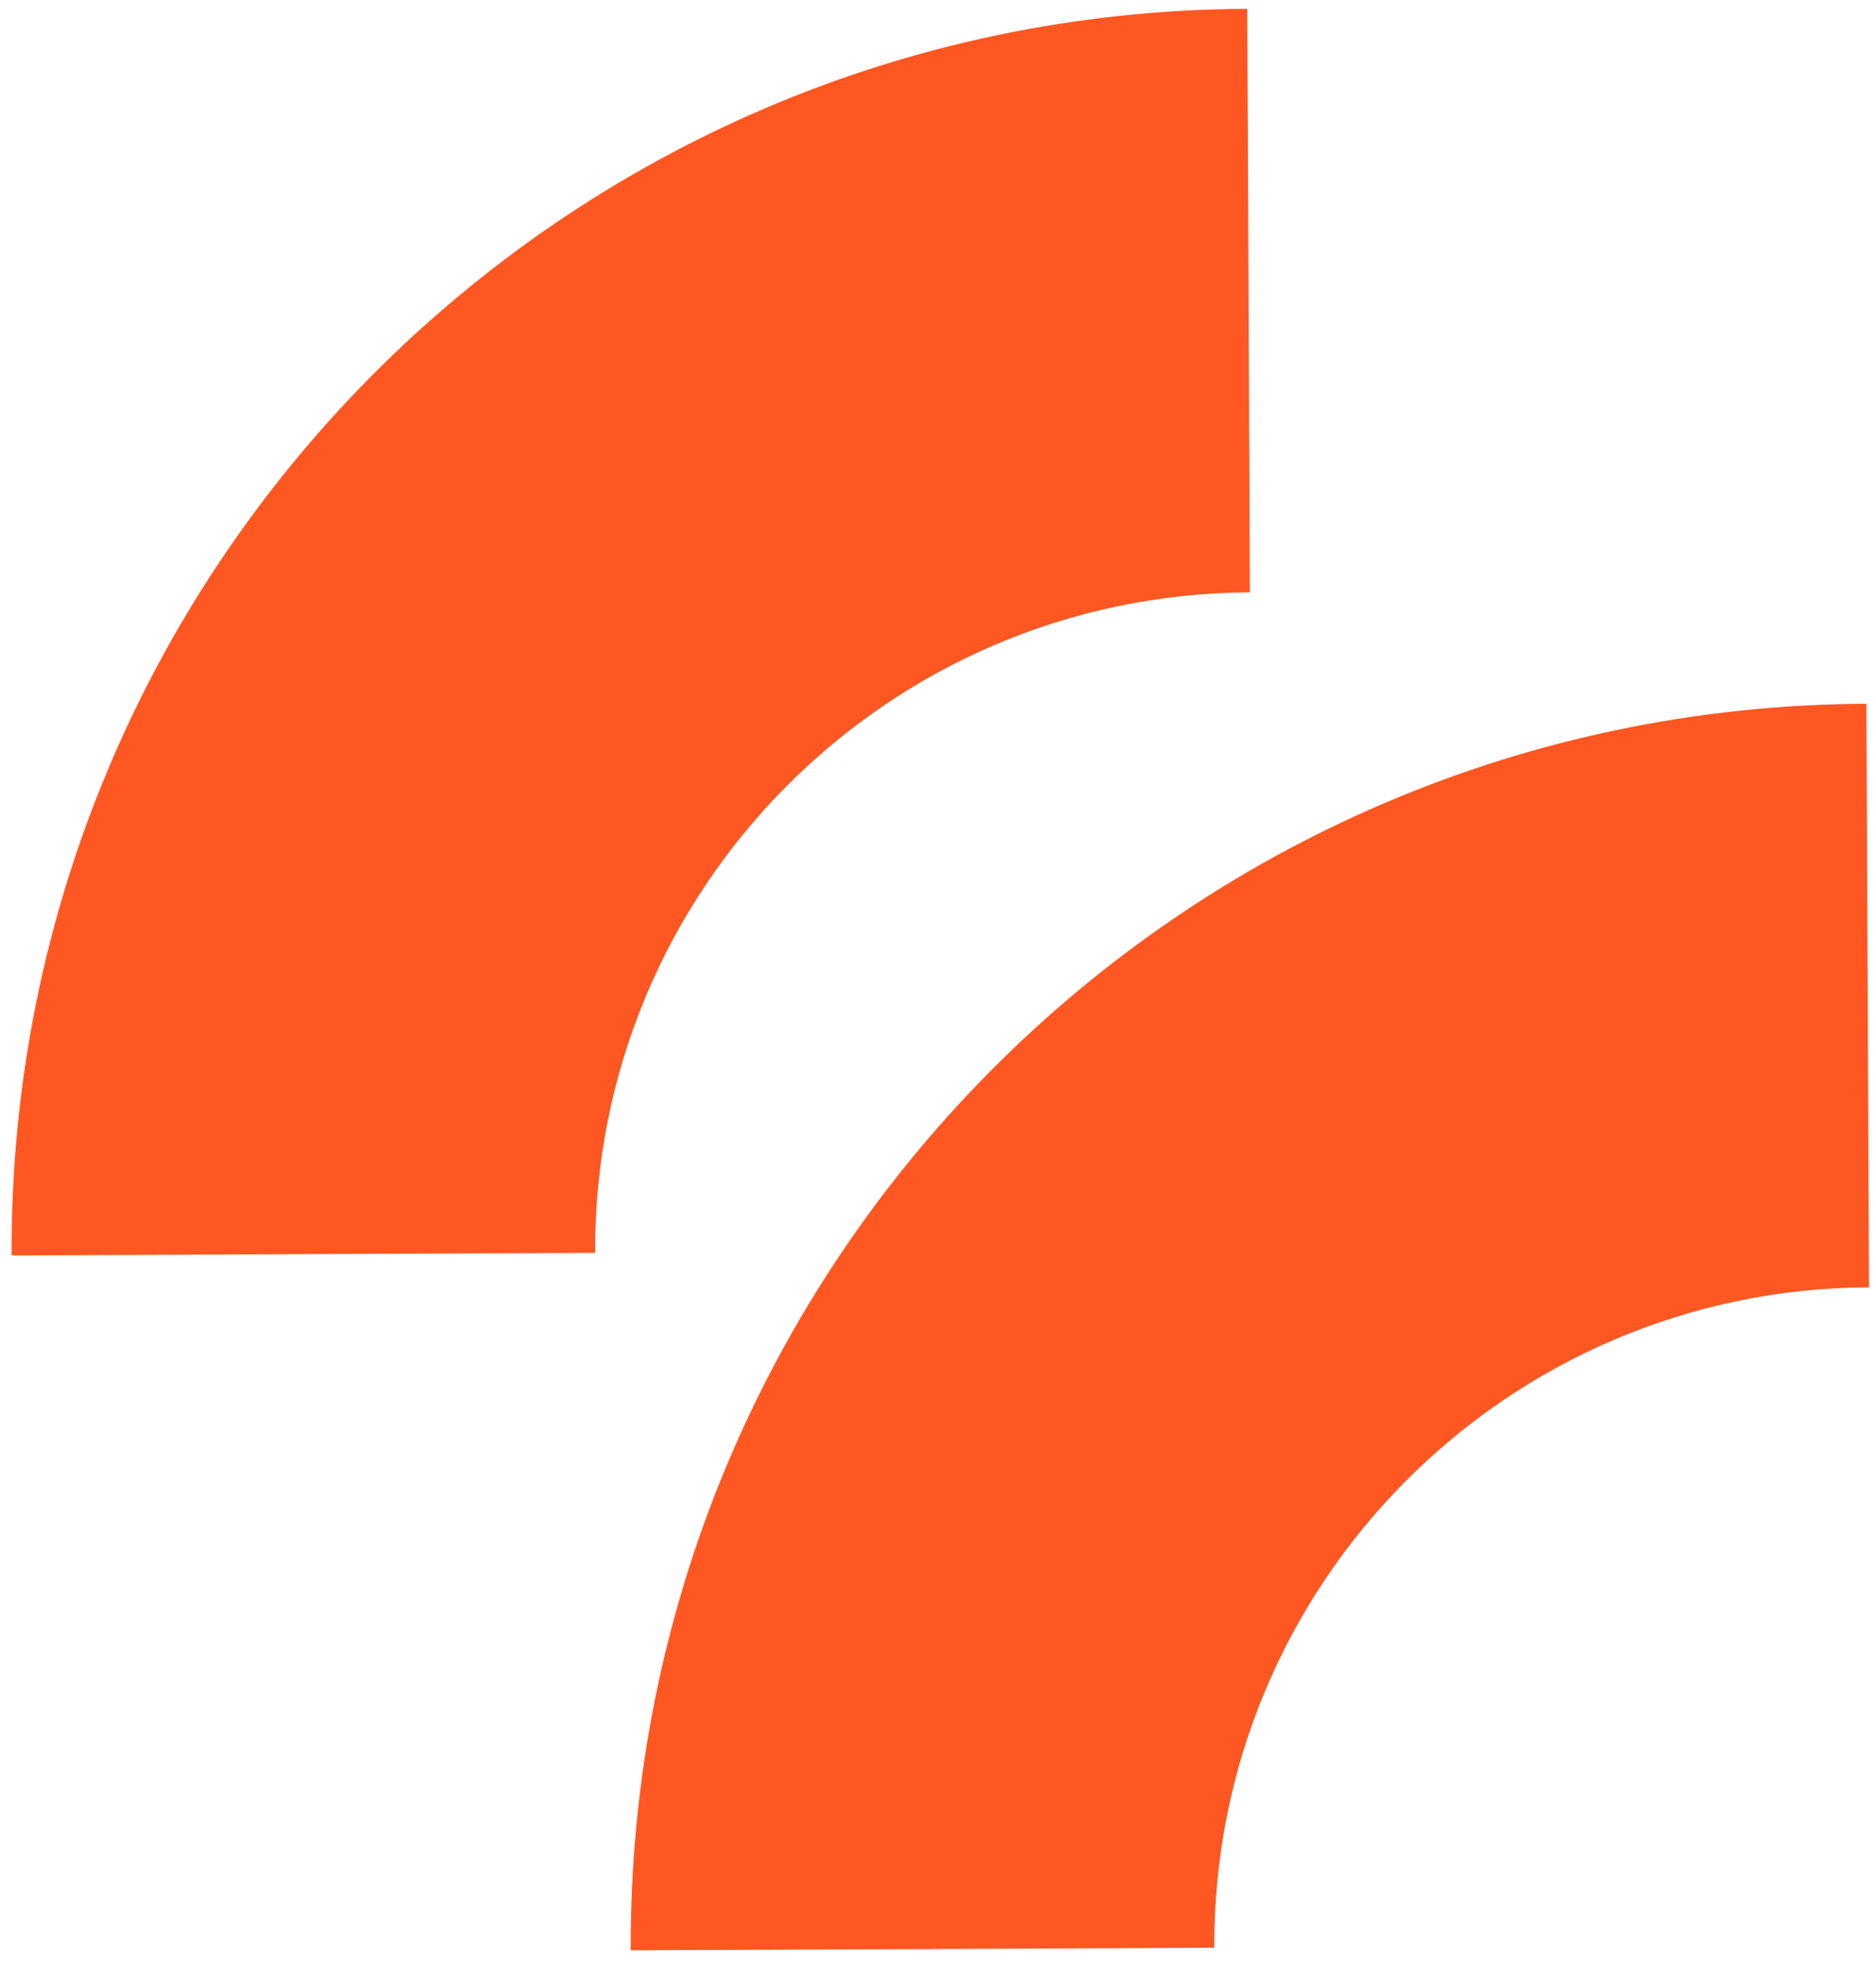
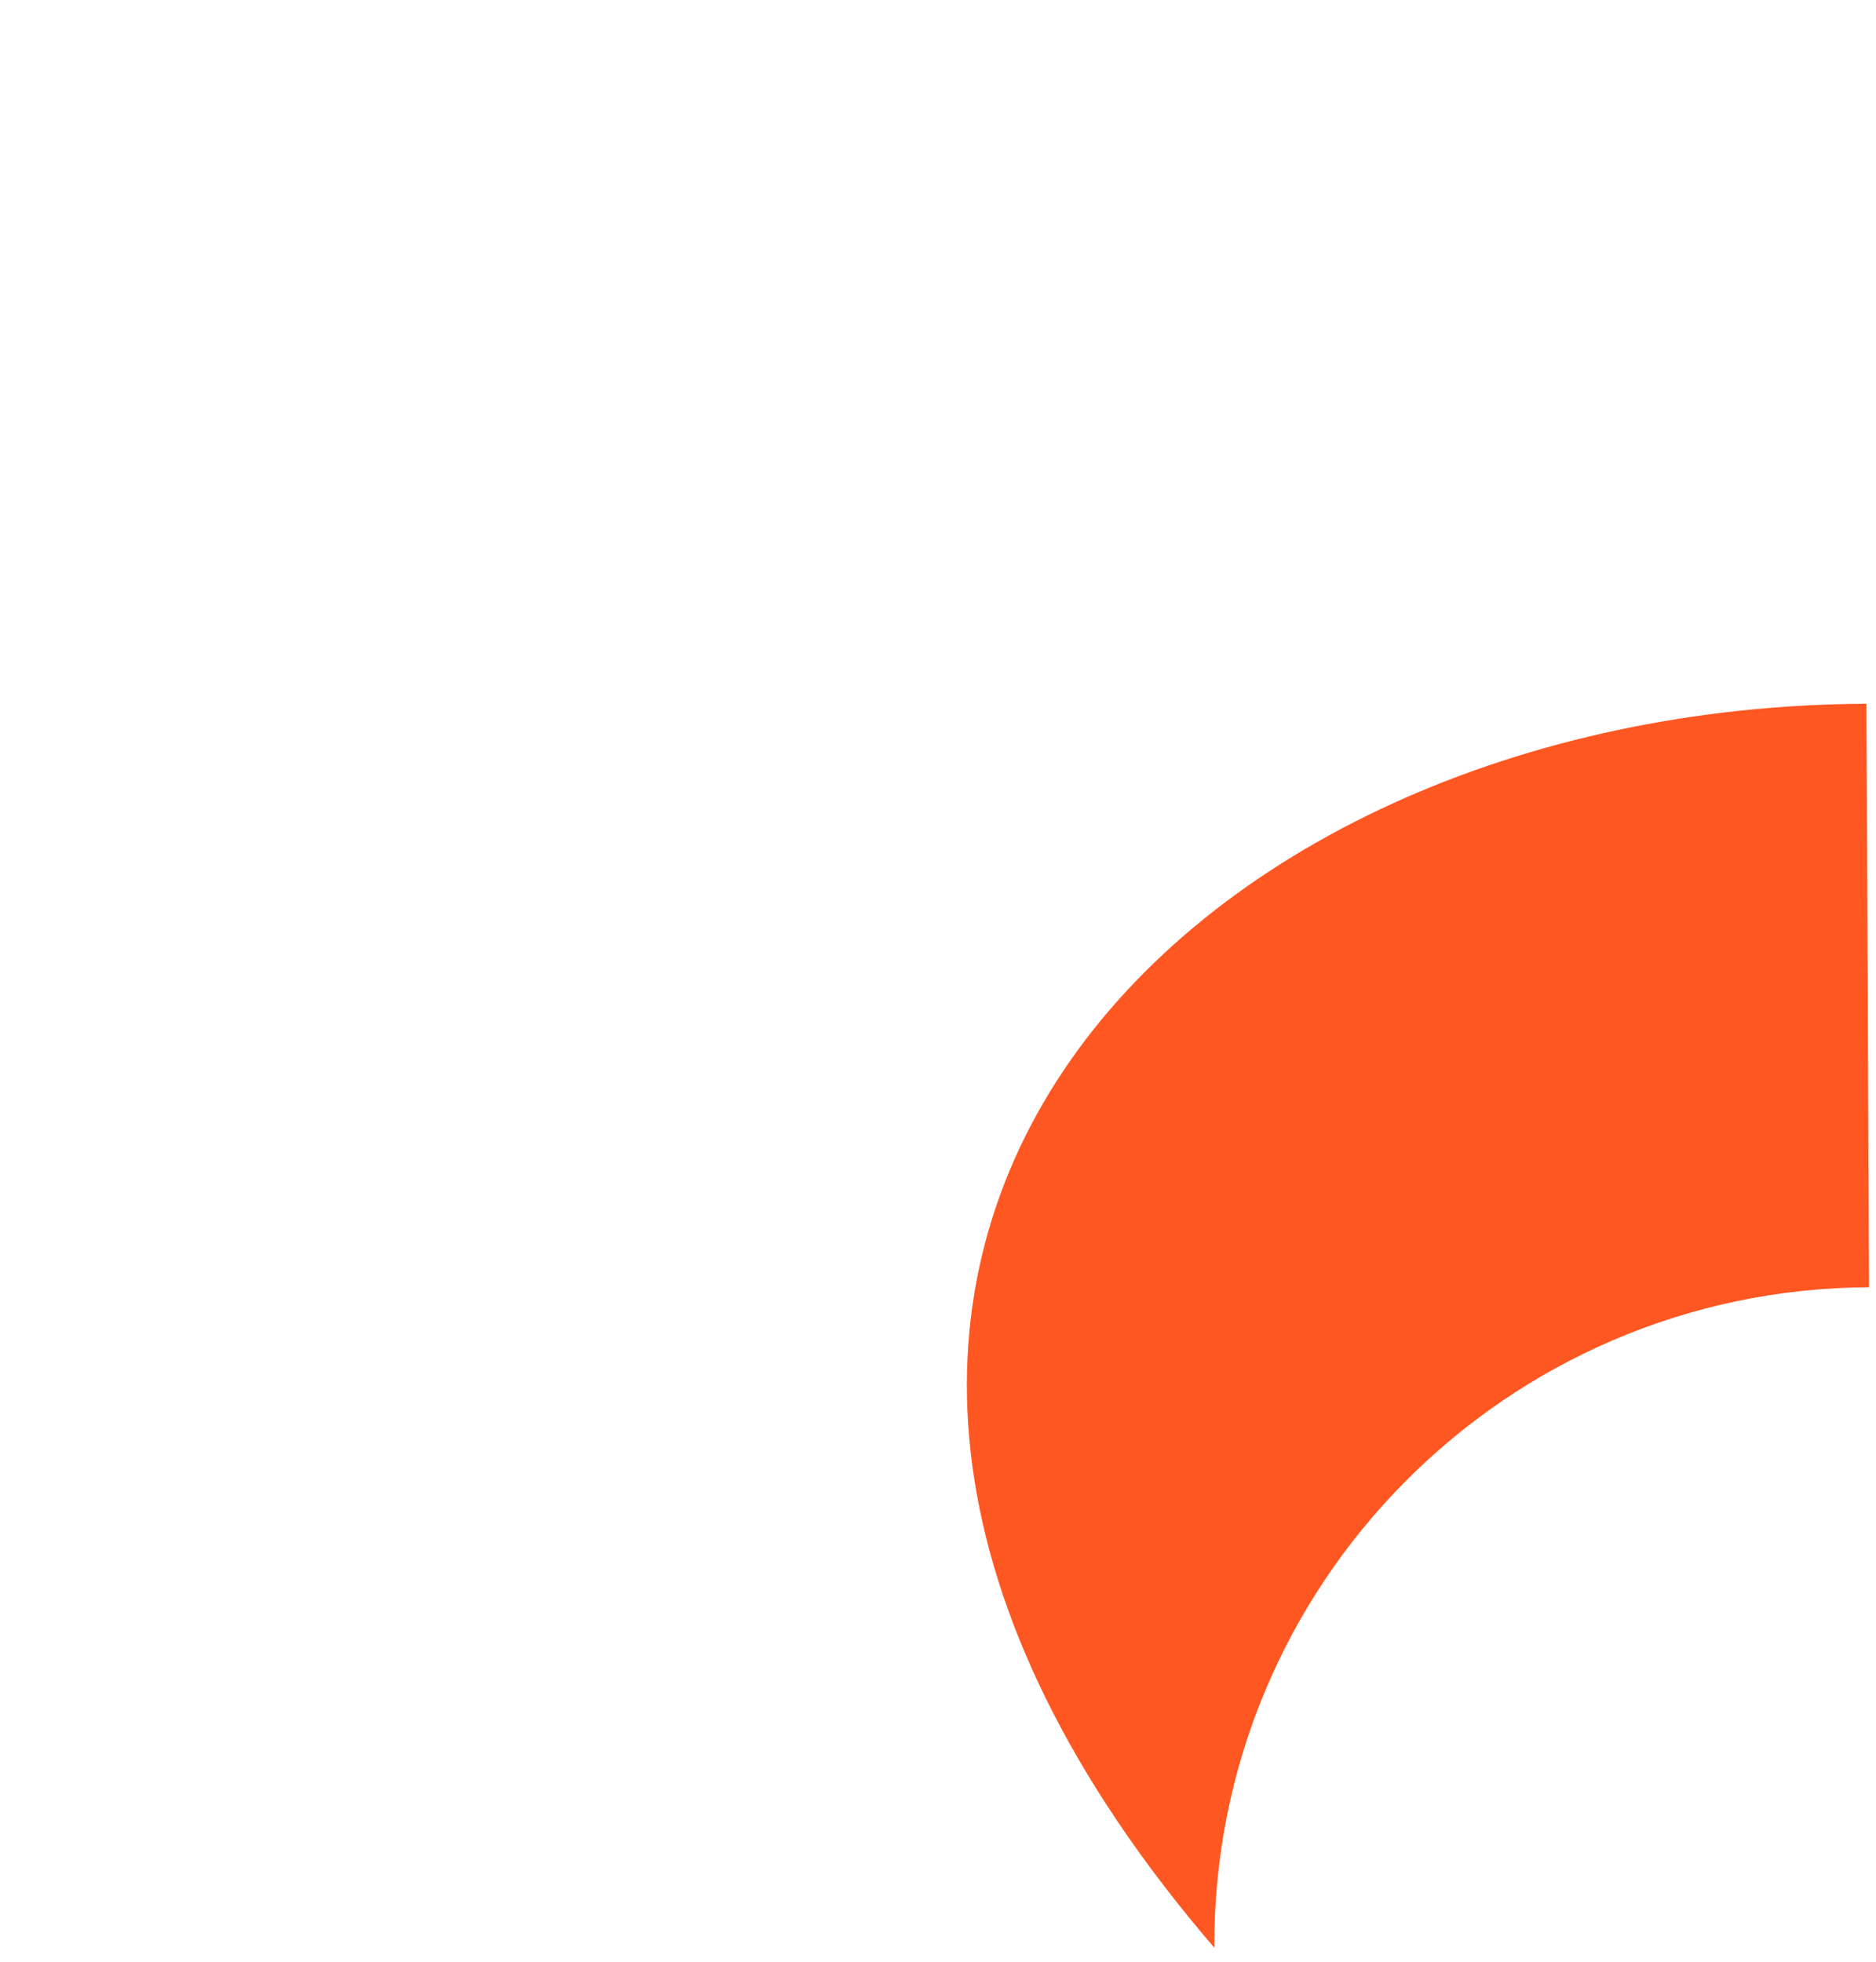
<svg xmlns="http://www.w3.org/2000/svg" width="109" height="114" viewBox="0 0 109 114" fill="none">
-   <path d="M108.444 40.896L108.595 74.804C87.493 74.898 70.46 92.082 70.555 113.185L36.648 113.336C36.47 73.505 68.614 41.073 108.444 40.896Z" fill="#FF5722" />
-   <path d="M72.47 0.513L72.621 34.421C51.519 34.516 34.486 51.7 34.58 72.802L0.674 72.954C0.496 33.124 32.64 0.691 72.47 0.513Z" fill="#FF5722" />
+   <path d="M108.444 40.896L108.595 74.804C87.493 74.898 70.46 92.082 70.555 113.185C36.47 73.505 68.614 41.073 108.444 40.896Z" fill="#FF5722" />
</svg>